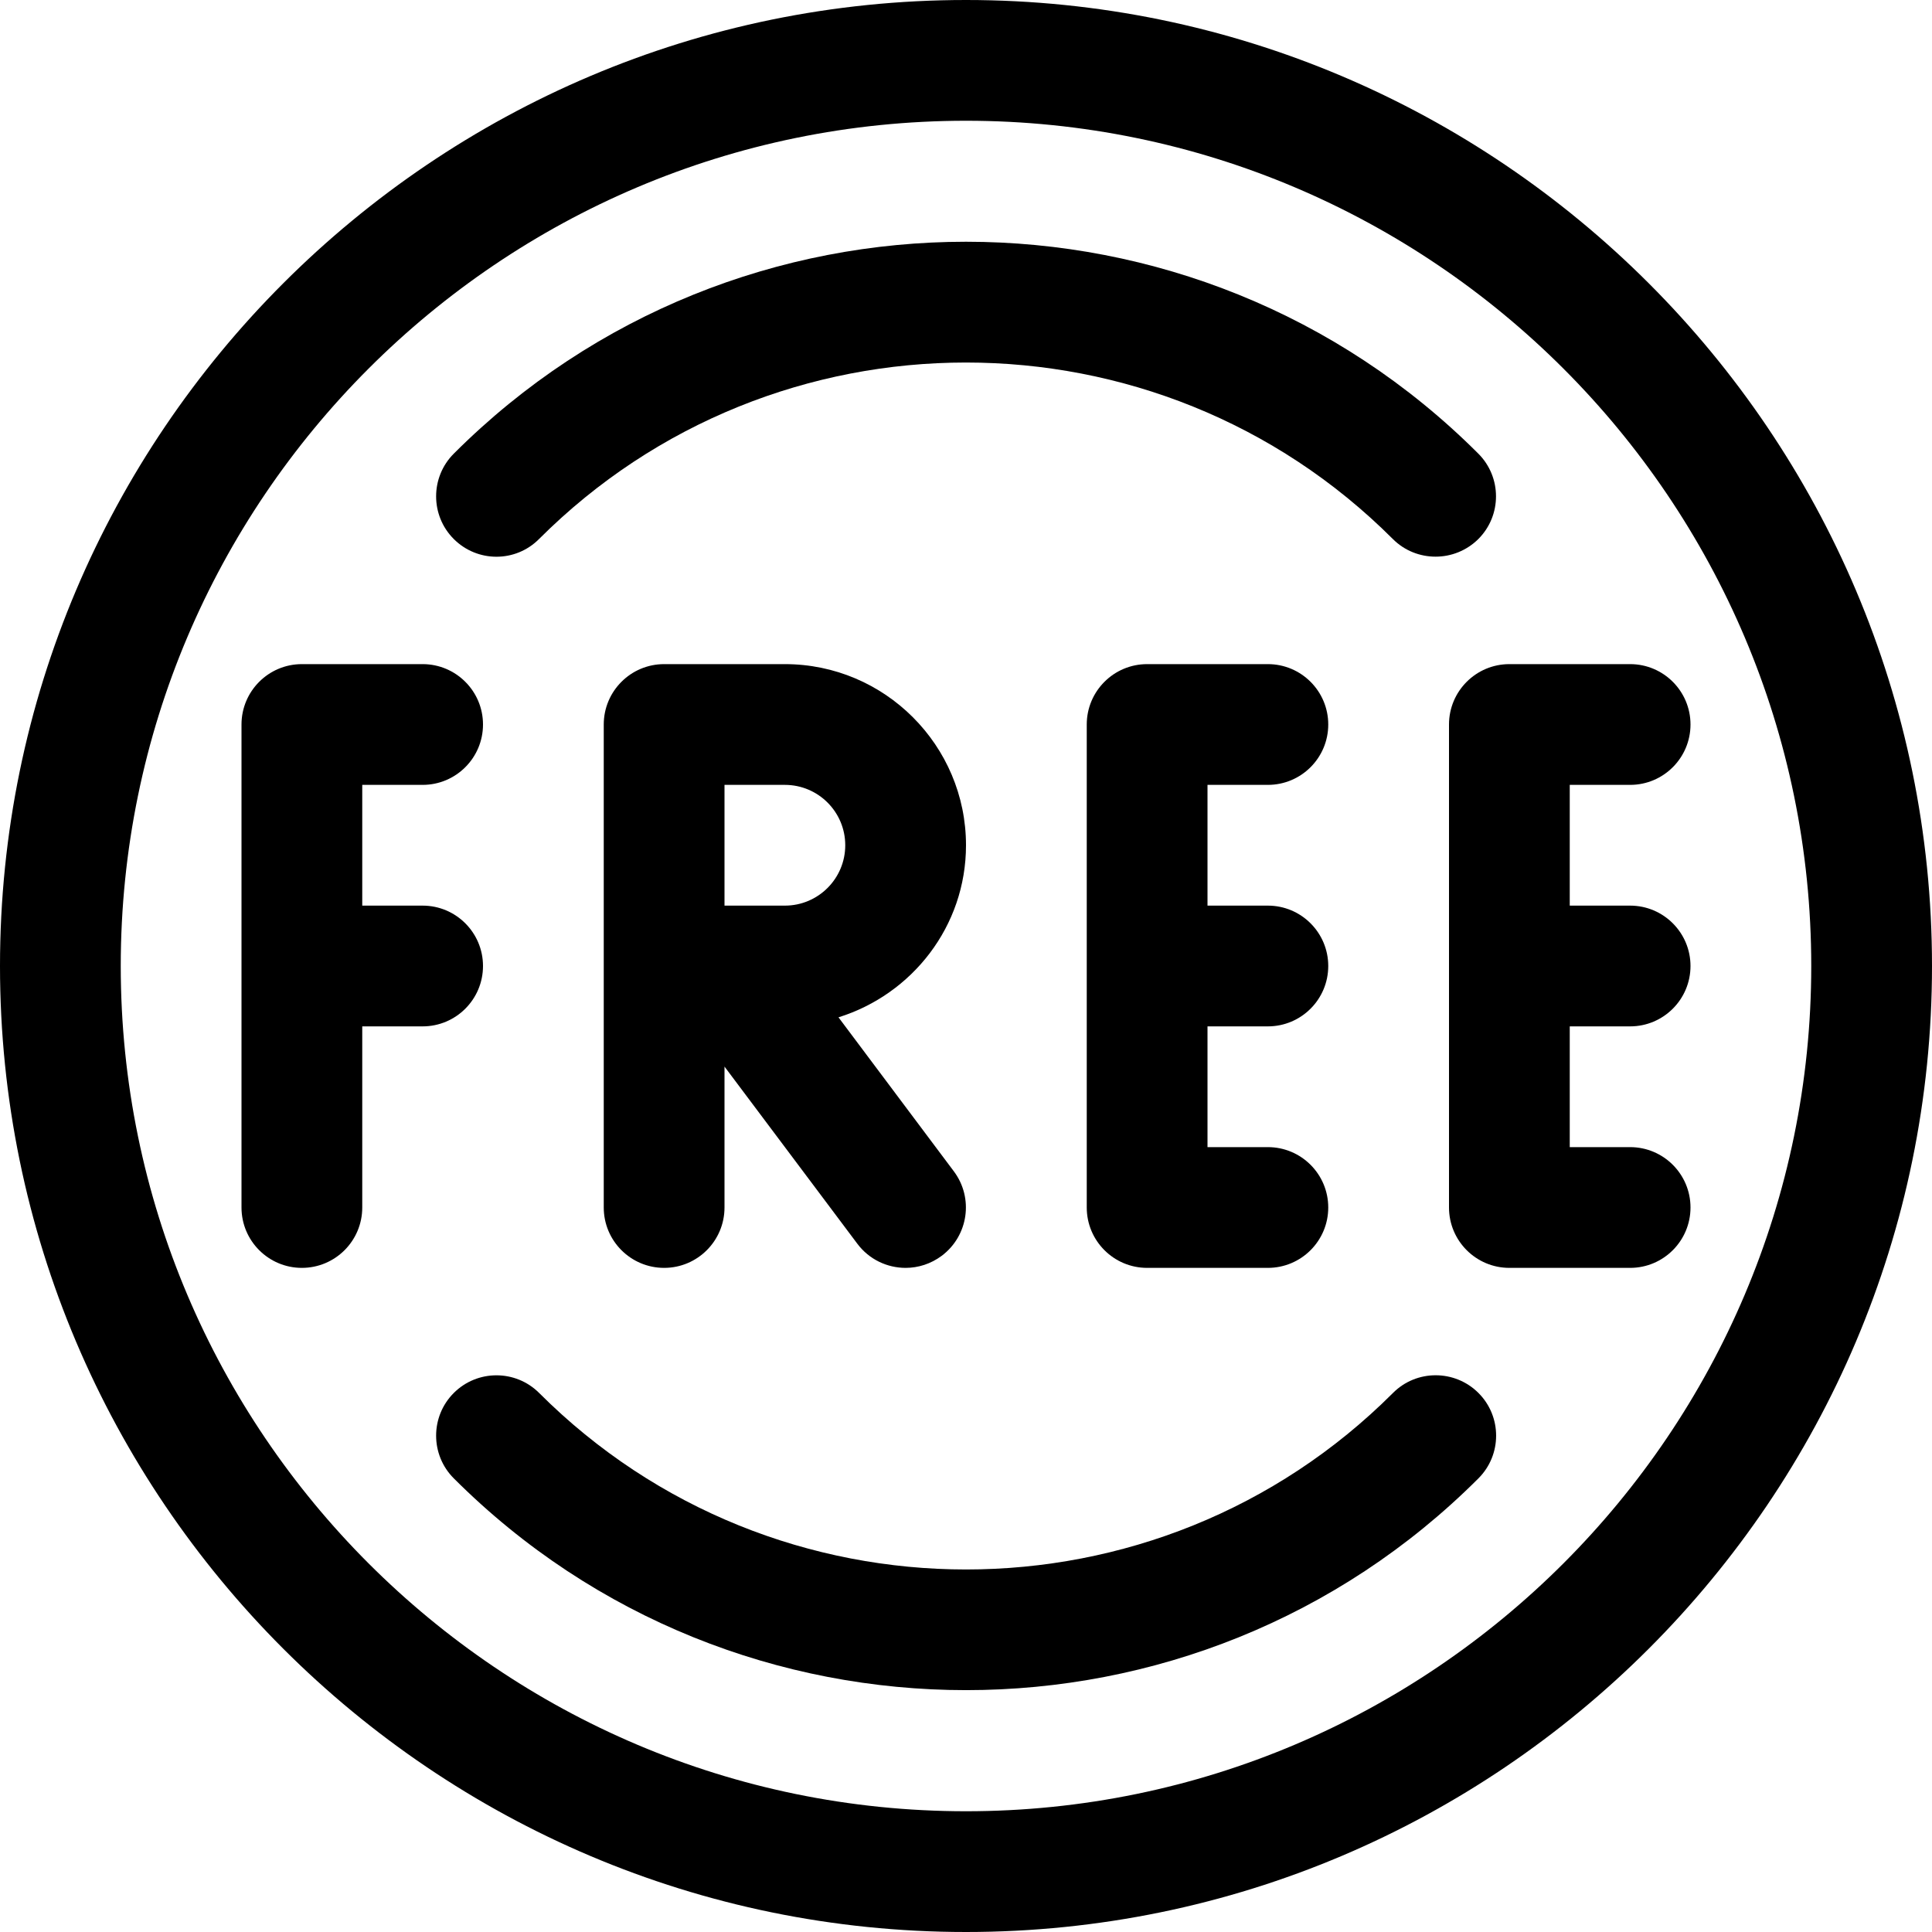
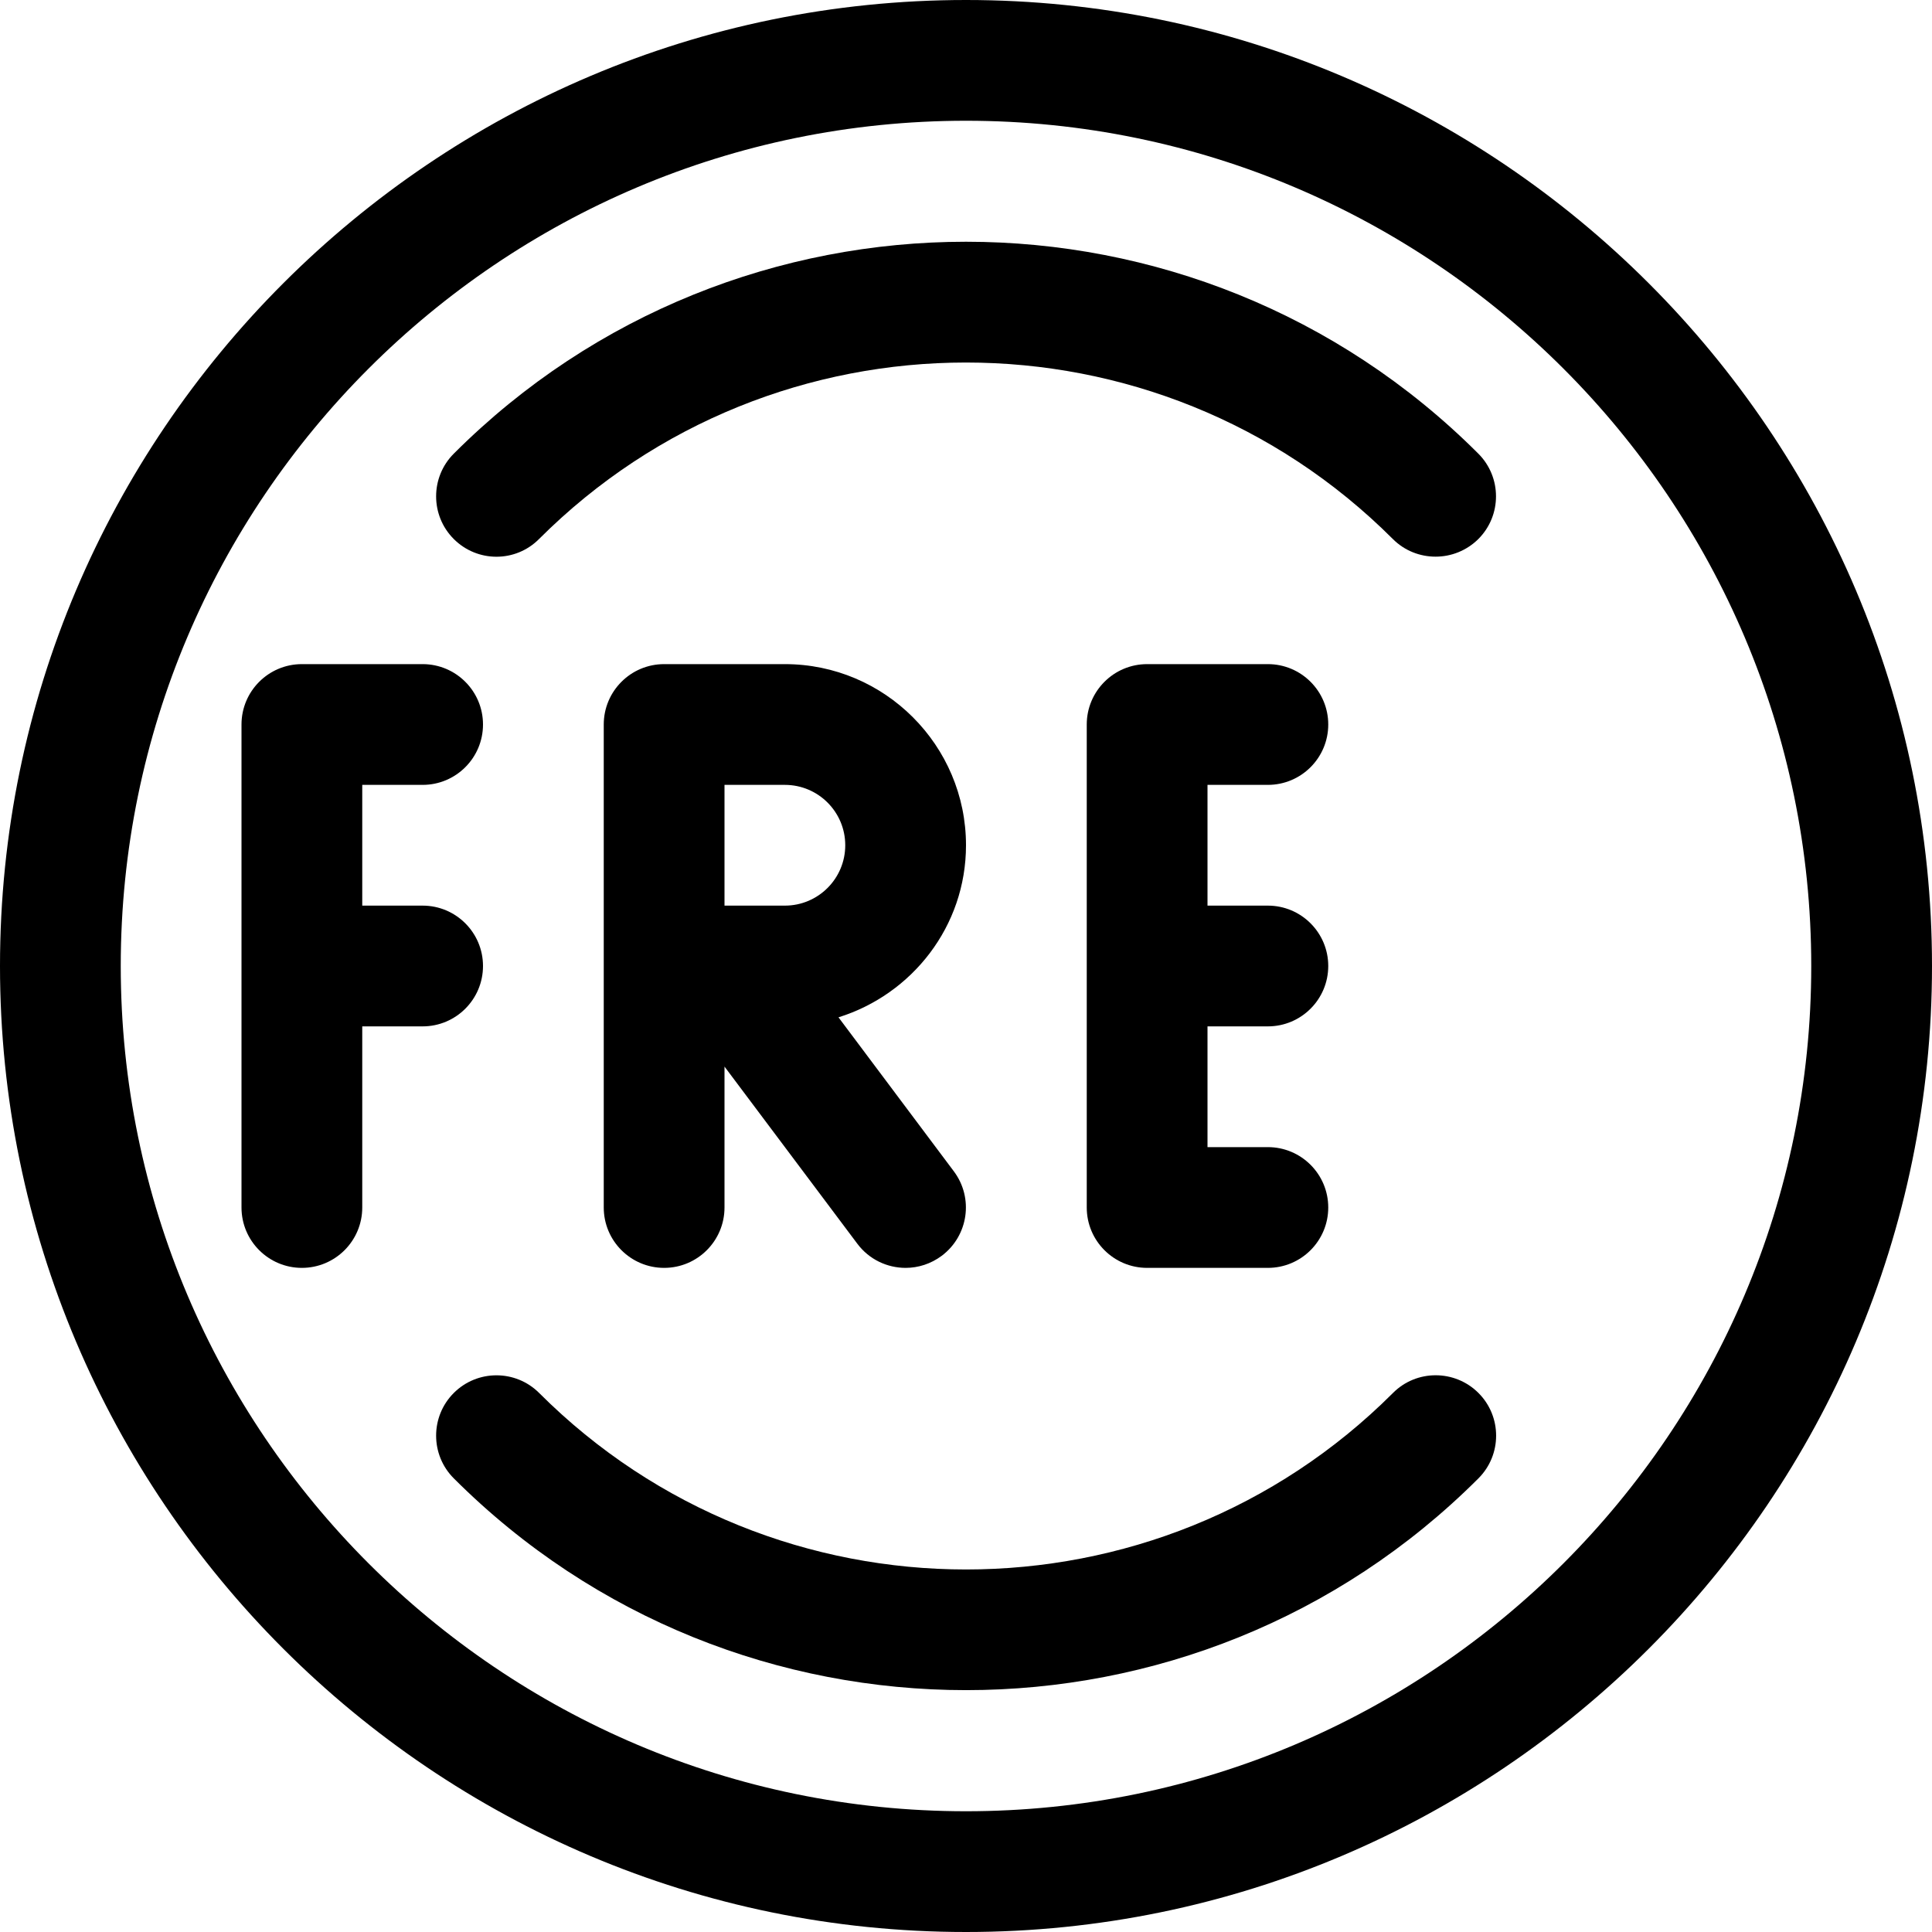
<svg xmlns="http://www.w3.org/2000/svg" version="1.1" id="Capa_1" x="0px" y="0px" viewBox="0 0 512 512" style="enable-background:new 0 0 512 512;" xml:space="preserve">
  <g>
    <g>
      <path d="M112,240H96v-32h16c8.832,0,16-7.168,16-16c0-8.832-7.168-16-16-16H80c-8.832,0-16,7.168-16,16v128    c0,8.832,7.168,16,16,16c8.832,0,16-7.168,16-16v-48h16c8.832,0,16-7.168,16-16C128,247.168,120.832,240,112,240z" />
    </g>
  </g>
  <g>
    <g>
      <path d="M336,272c8.832,0,16-7.168,16-16c0-8.832-7.168-16-16-16h-16v-32h16c8.832,0,16-7.168,16-16c0-8.832-7.168-16-16-16h-32    c-8.832,0-16,7.168-16,16v128c0,8.832,7.168,16,16,16h32c8.832,0,16-7.168,16-16c0-8.832-7.168-16-16-16h-16v-32H336z" />
    </g>
  </g>
  <g>
    <g>
-       <path d="M432,272c8.832,0,16-7.168,16-16c0-8.832-7.168-16-16-16h-16v-32h16c8.832,0,16-7.168,16-16c0-8.832-7.168-16-16-16h-32    c-8.832,0-16,7.168-16,16v128c0,8.832,7.168,16,16,16h32c8.832,0,16-7.168,16-16c0-8.832-7.168-16-16-16h-16v-32H432z" />
-     </g>
+       </g>
  </g>
  <g>
    <g>
      <path d="M222.208,269.6C241.696,263.52,256,245.504,256,224c0-26.464-21.536-48-48-48h-32c-8.832,0-16,7.168-16,16v128    c0,8.832,7.168,16,16,16c8.832,0,16-7.168,16-16v-37.344l35.2,46.944c3.136,4.192,7.936,6.4,12.8,6.4    c3.328,0,6.688-1.056,9.568-3.2c7.072-5.312,8.512-15.328,3.2-22.4L222.208,269.6z M208,240h-16v-32h16c8.832,0,16,7.168,16,16    C224,232.832,216.832,240,208,240z" />
    </g>
  </g>
  <g>
    <g>
      <path d="M256,0C114.848,0,0,114.848,0,256s114.848,256,256,256s256-114.848,256-256S397.152,0,256,0z M256,480    C132.48,480,32,379.52,32,256S132.48,32,256,32s224,100.48,224,224S379.52,480,256,480z" />
    </g>
  </g>
  <g>
    <g>
      <path d="M391.776,120.224c-74.88-74.88-196.672-74.88-271.52,0c-6.24,6.24-6.24,16.384,0,22.624c6.24,6.24,16.352,6.272,22.592,0    c62.368-62.368,163.904-62.368,226.272,0c3.136,3.136,7.232,4.672,11.328,4.672s8.192-1.568,11.328-4.672    C398.016,136.608,398.016,126.464,391.776,120.224z" />
    </g>
  </g>
  <g>
    <g>
      <path d="M391.808,369.152c-6.24-6.24-16.416-6.272-22.656,0c-62.368,62.368-163.904,62.368-226.272,0    c-6.24-6.24-16.384-6.24-22.624,0c-6.24,6.24-6.24,16.384,0,22.624c37.44,37.44,86.592,56.128,135.776,56.128    c49.184,0,98.336-18.688,135.776-56.128C398.048,385.536,398.048,375.392,391.808,369.152z" />
    </g>
  </g>
  <g>
</g>
  <g>
</g>
  <g>
</g>
  <g>
</g>
  <g>
</g>
  <g>
</g>
  <g>
</g>
  <g>
</g>
  <g>
</g>
  <g>
</g>
  <g>
</g>
  <g>
</g>
  <g>
</g>
  <g>
</g>
  <g>
</g>
</svg>